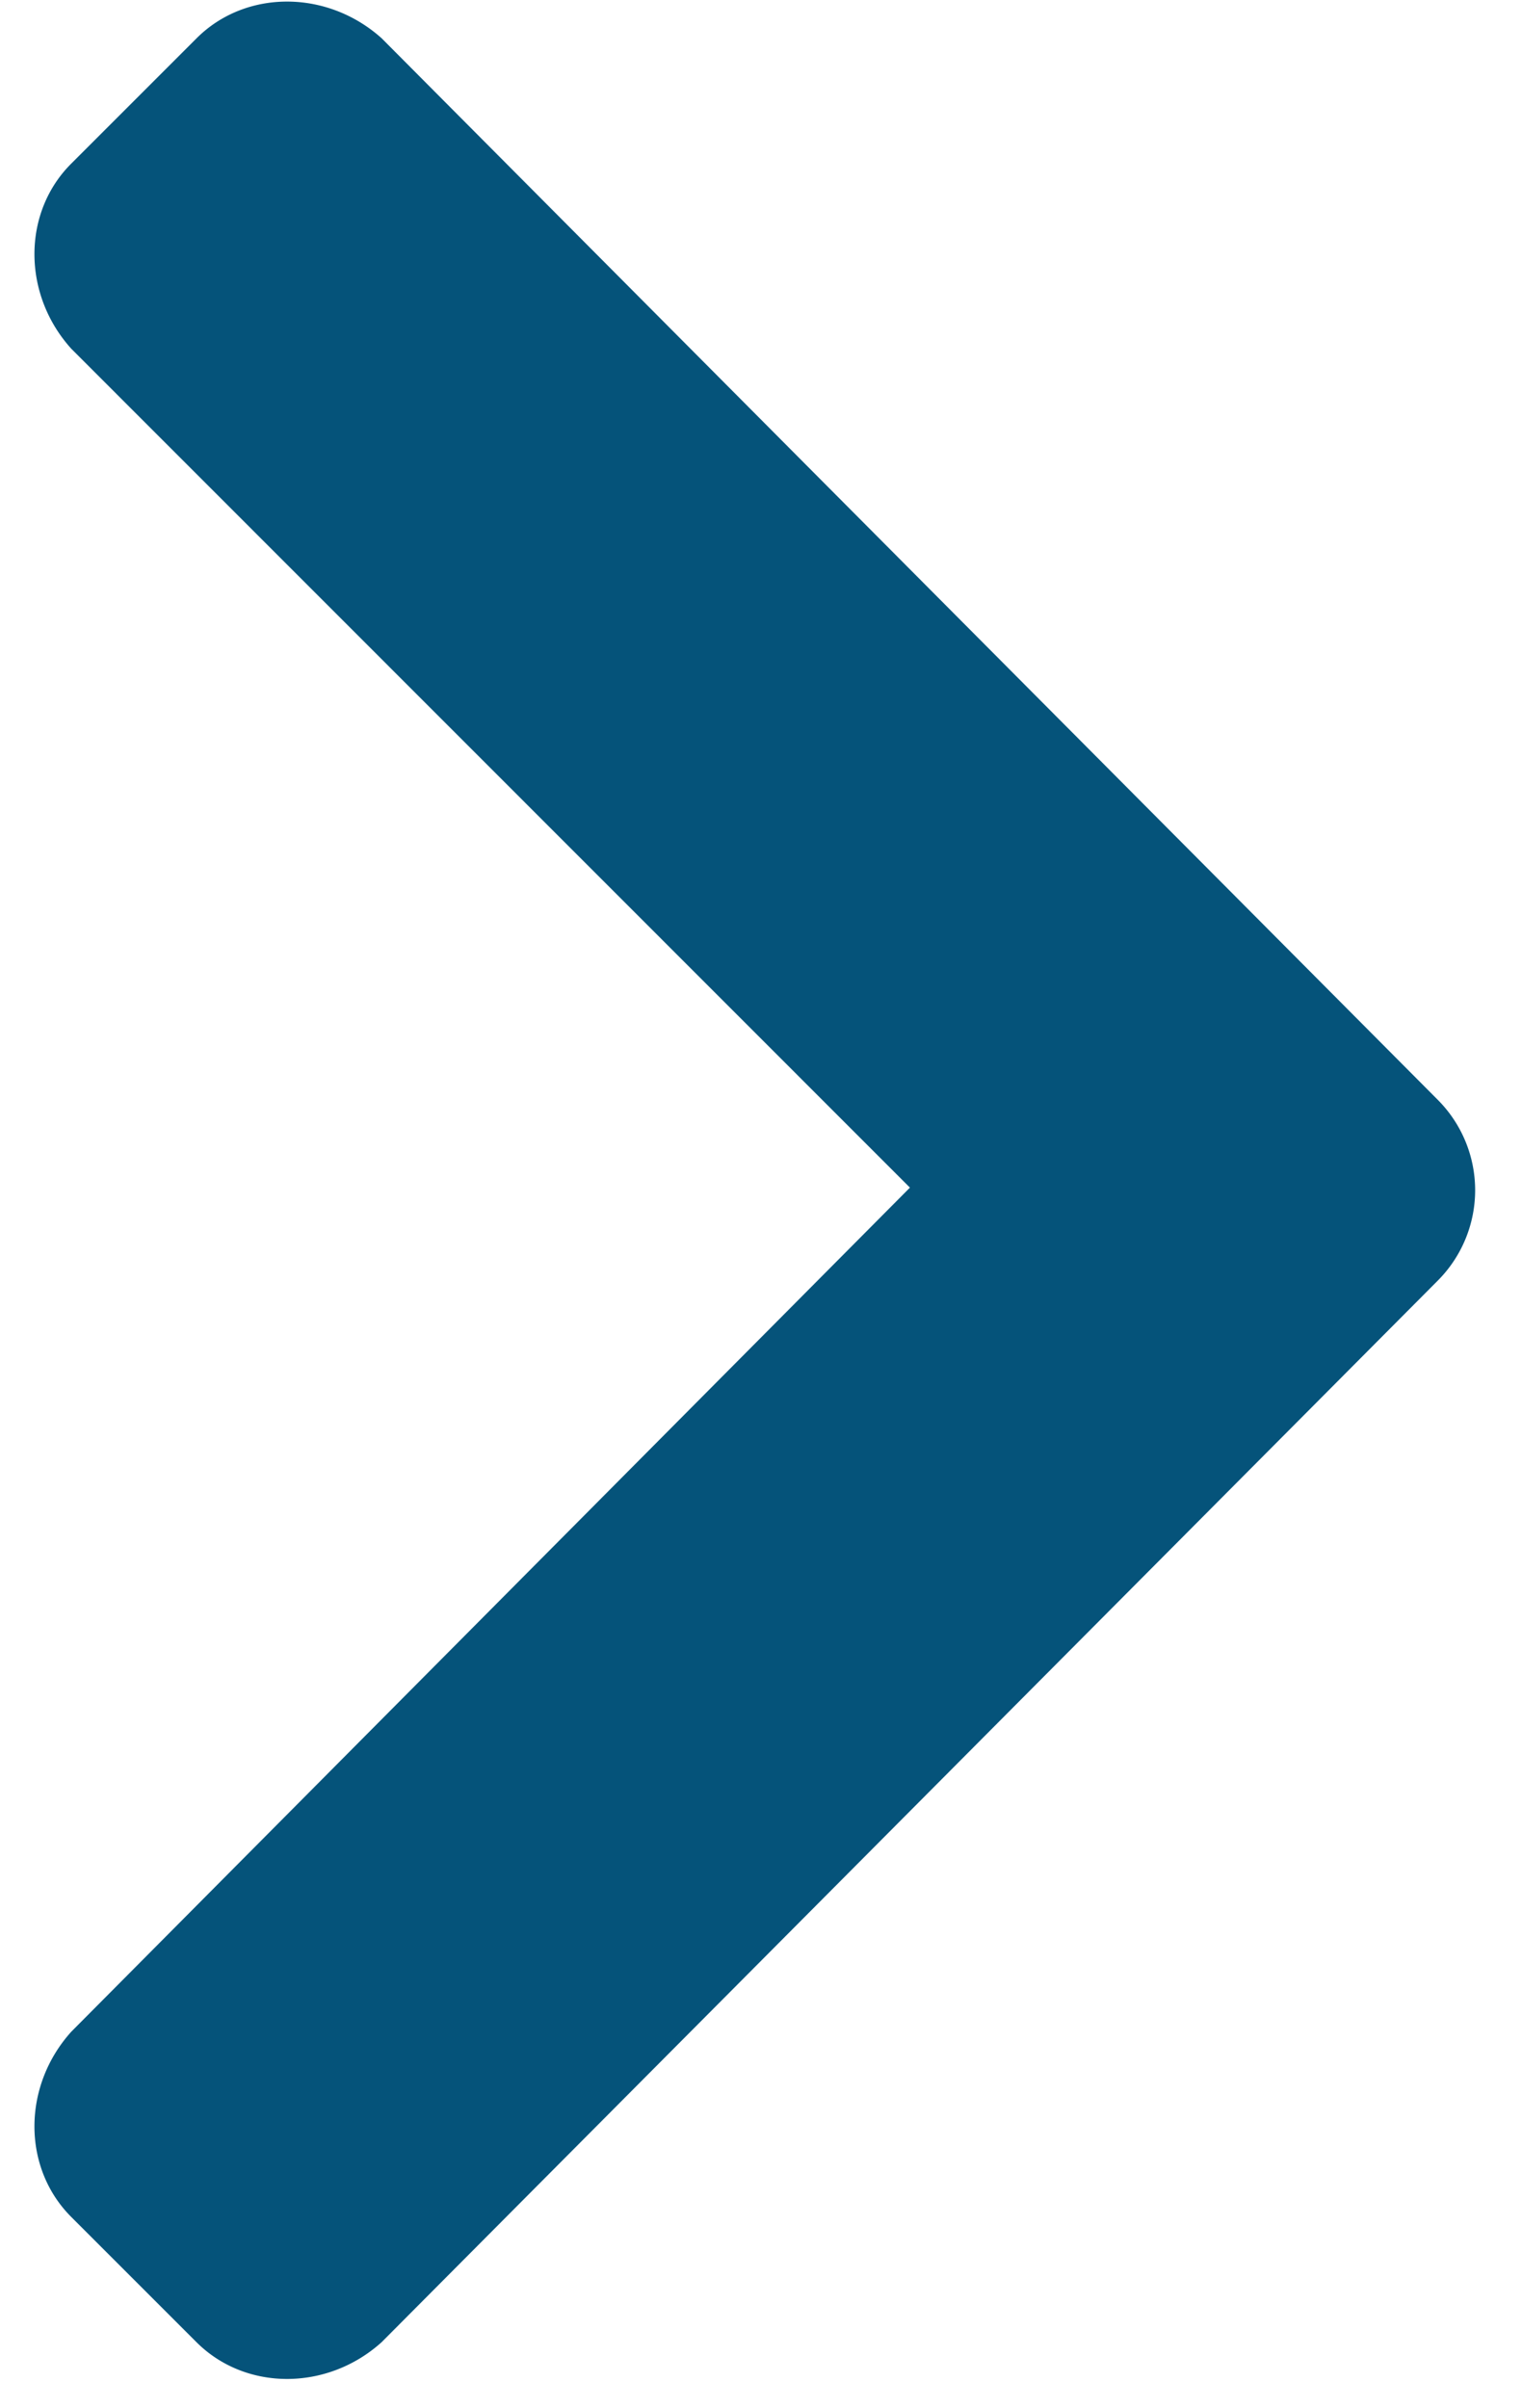
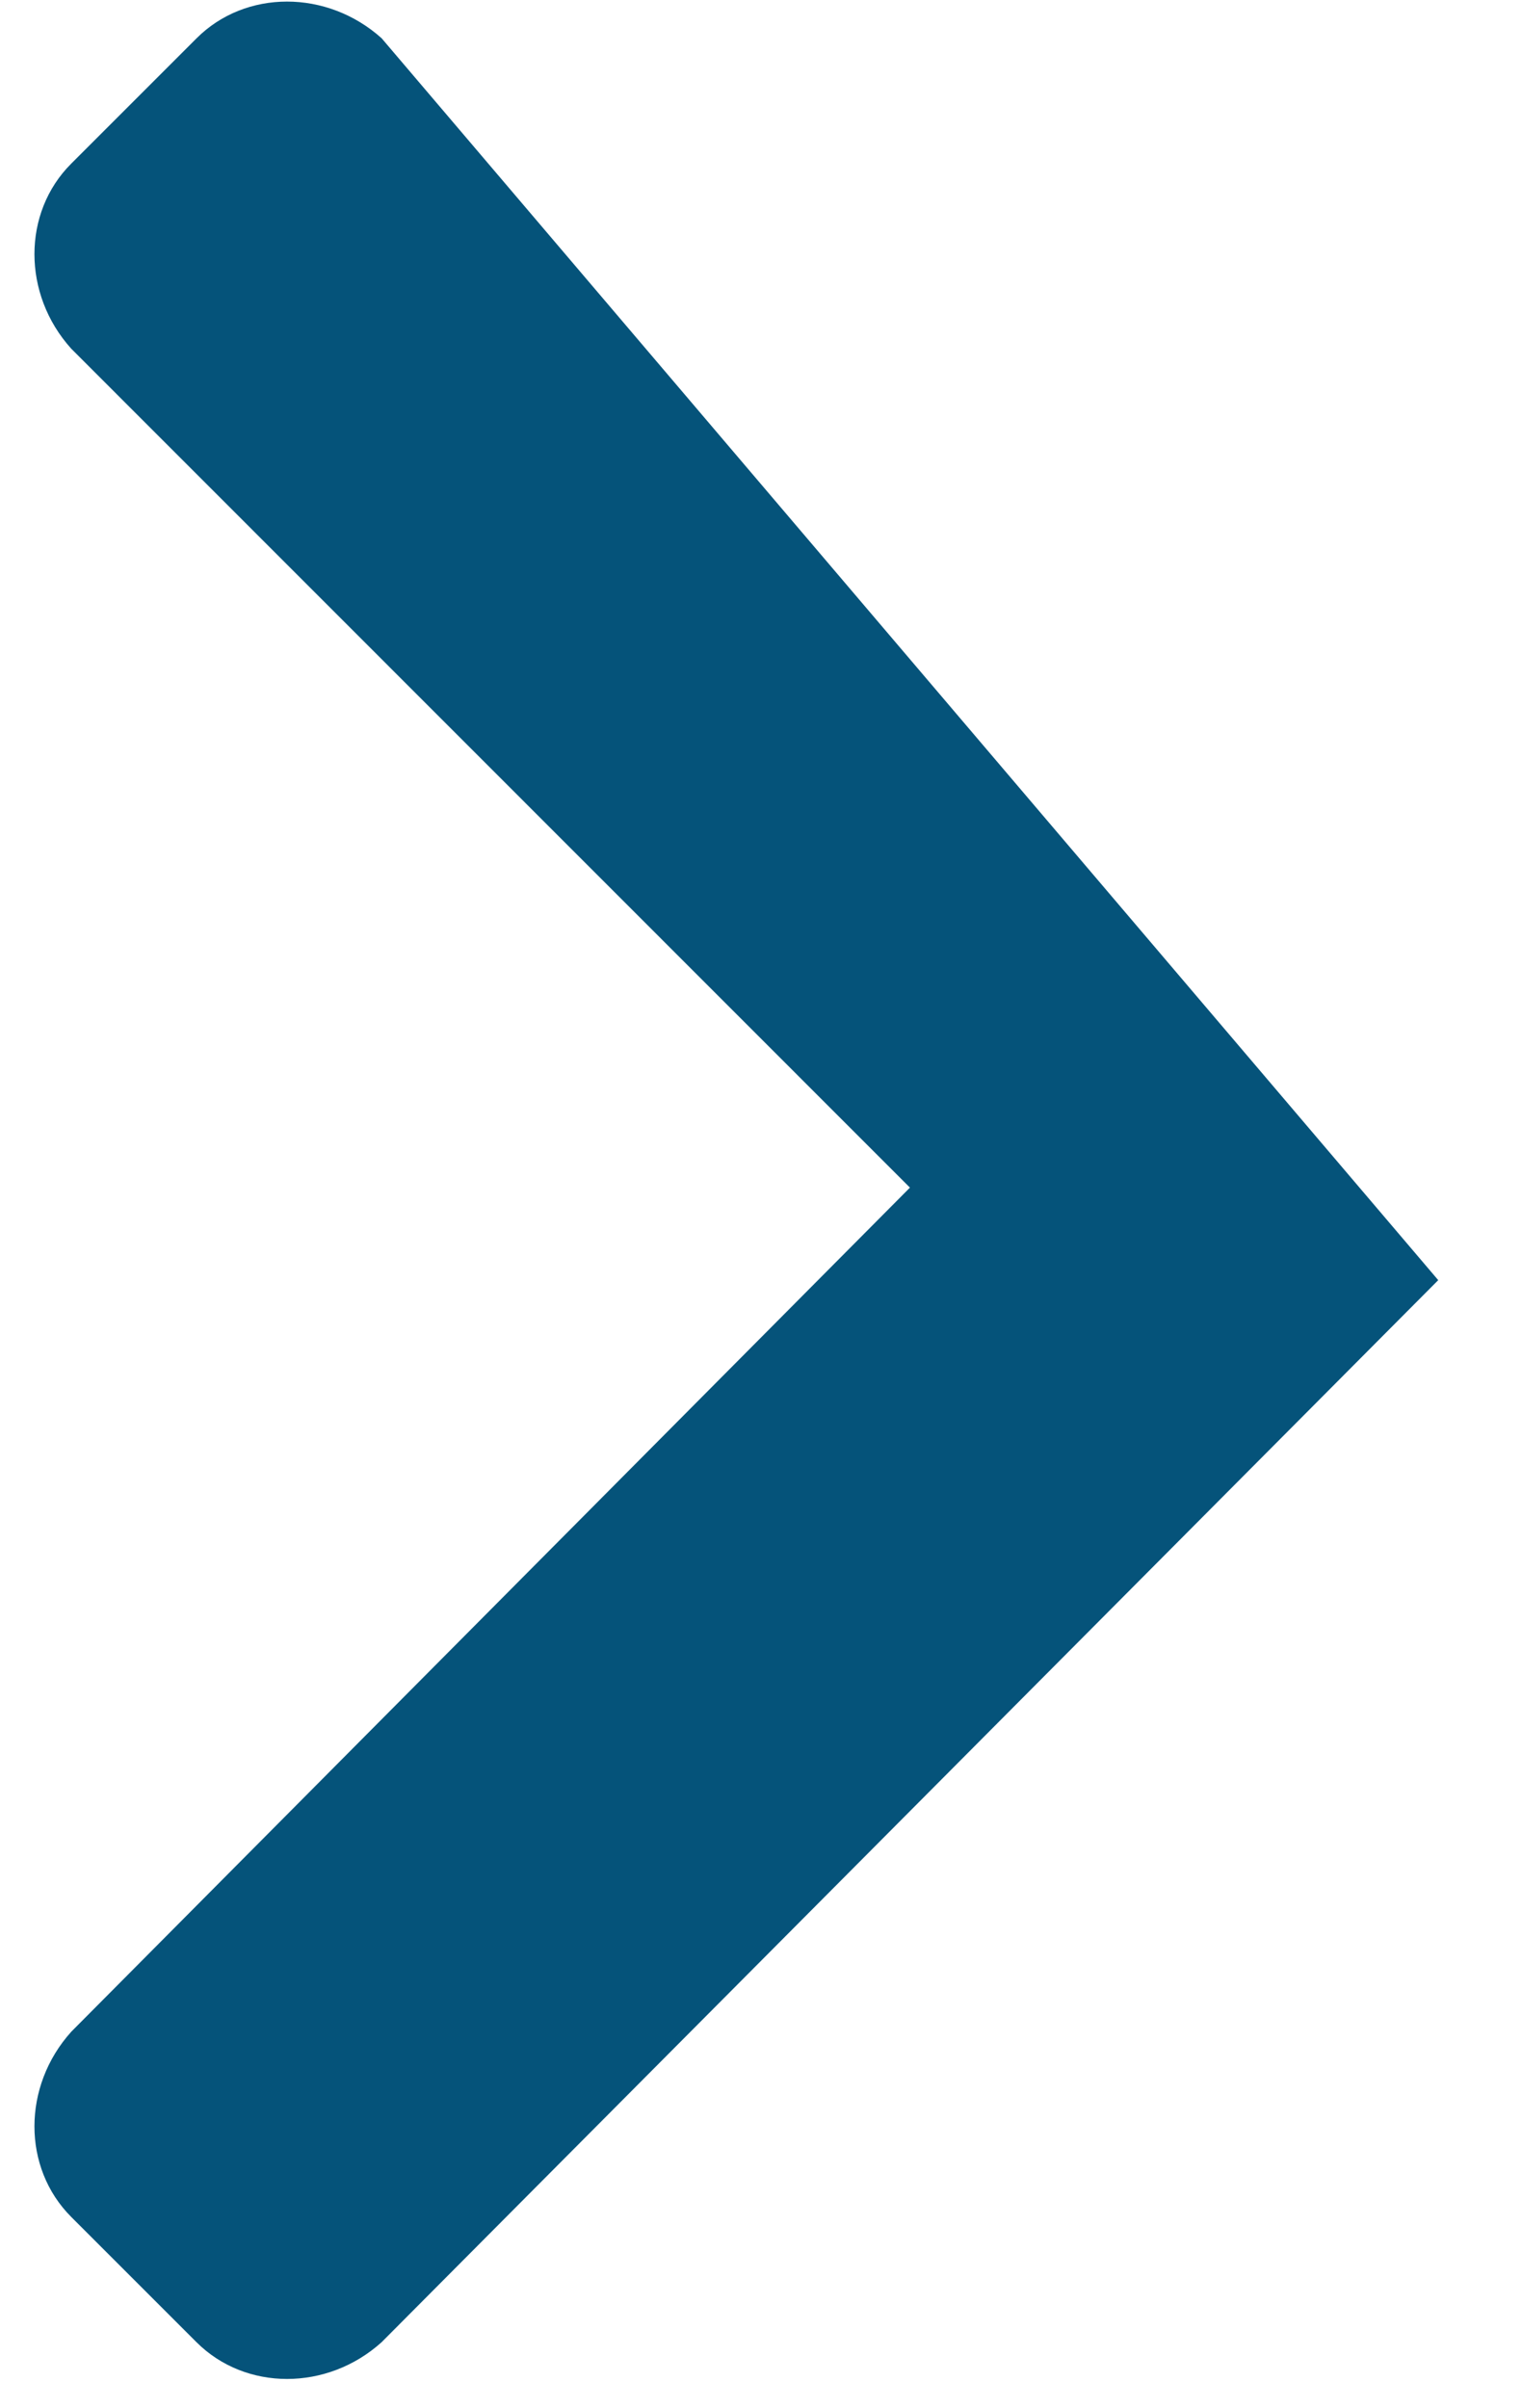
<svg xmlns="http://www.w3.org/2000/svg" width="12" height="19" viewBox="0 0 12 19" fill="none">
-   <path d="M11.347 10.1a1.01 1.01 0 0 0 0-1.419L3.011.302c-.43-.386-1.074-.386-1.46 0l-.989.989c-.387.386-.387 1.031 0 1.46L7.179 9.37.562 16.03c-.387.43-.387 1.074 0 1.461l.988.988c.387.387 1.032.387 1.461 0z" fill="#05537A" />
+   <path d="M11.347 10.1L3.011.302c-.43-.386-1.074-.386-1.46 0l-.989.989c-.387.386-.387 1.031 0 1.46L7.179 9.37.562 16.03c-.387.43-.387 1.074 0 1.461l.988.988c.387.387 1.032.387 1.461 0z" fill="#05537A" />
</svg>